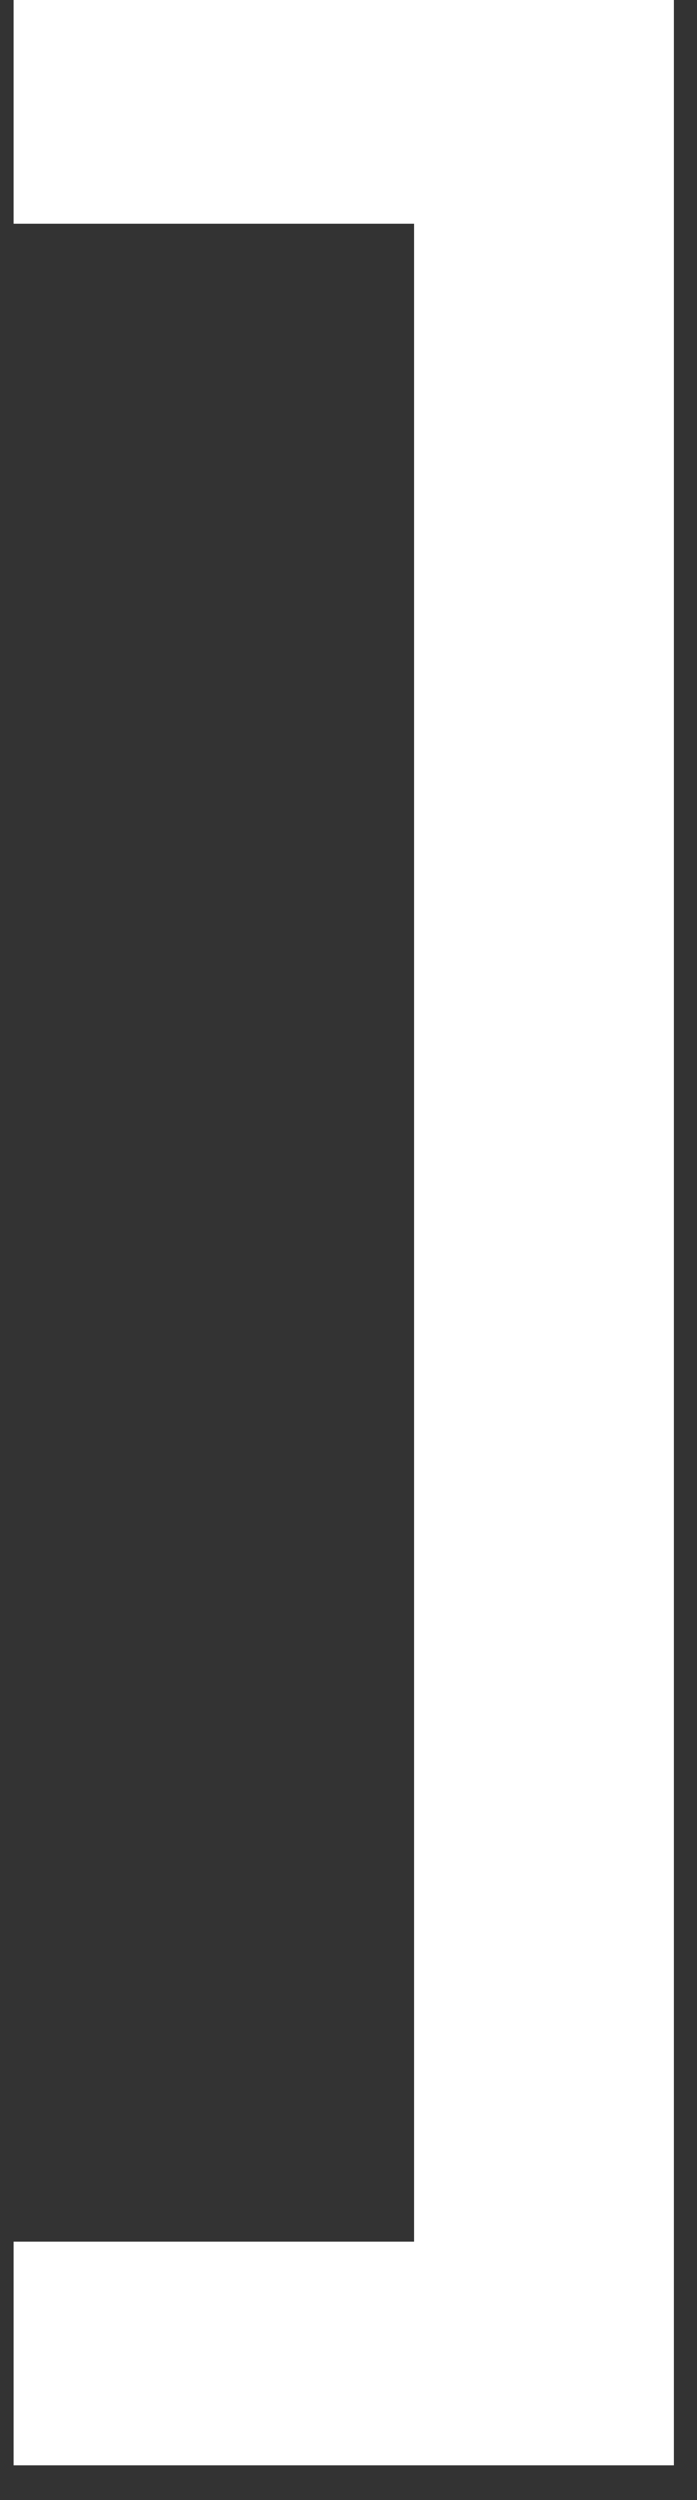
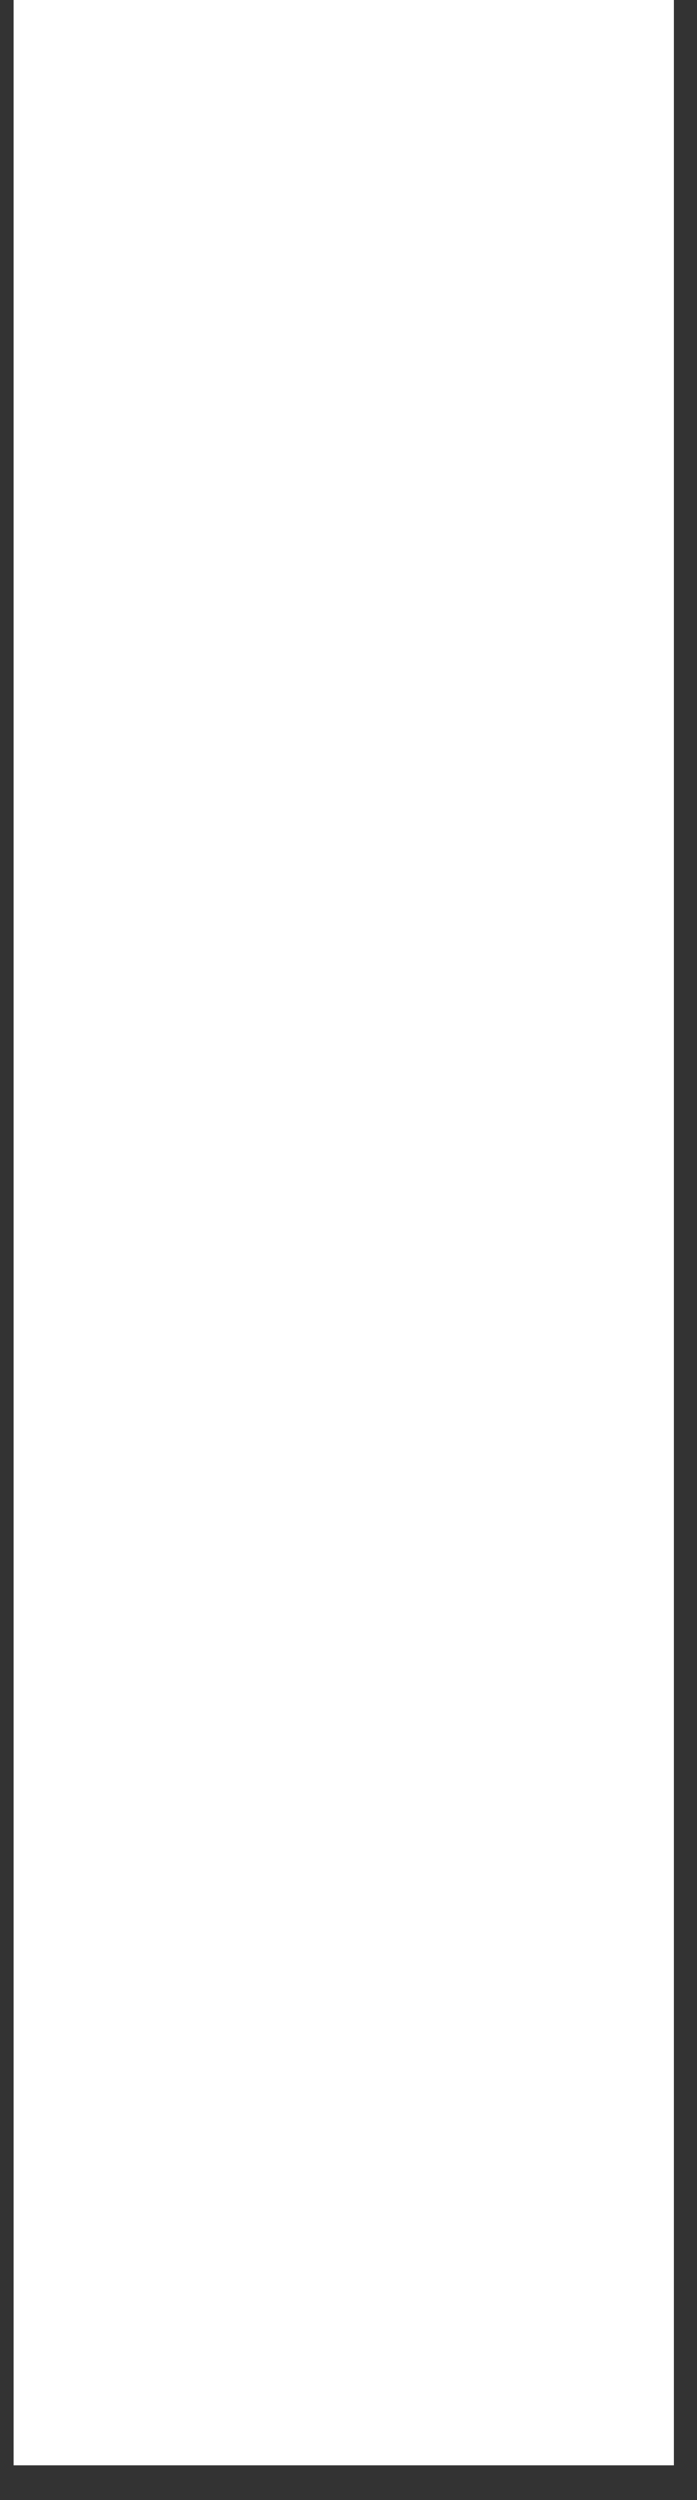
<svg xmlns="http://www.w3.org/2000/svg" width="12" height="43" viewBox="0 0 12 43" fill="none">
  <rect x="0" y="0" width="12" height="43" fill="#333333" stroke="none" />
-   <path d="M7.129 38.555H0.234V42.402H11.602V0H0.234V3.848H7.129V38.555Z" fill="white" />
+   <path d="M7.129 38.555H0.234V42.402H11.602V0H0.234V3.848V38.555Z" fill="white" />
</svg>